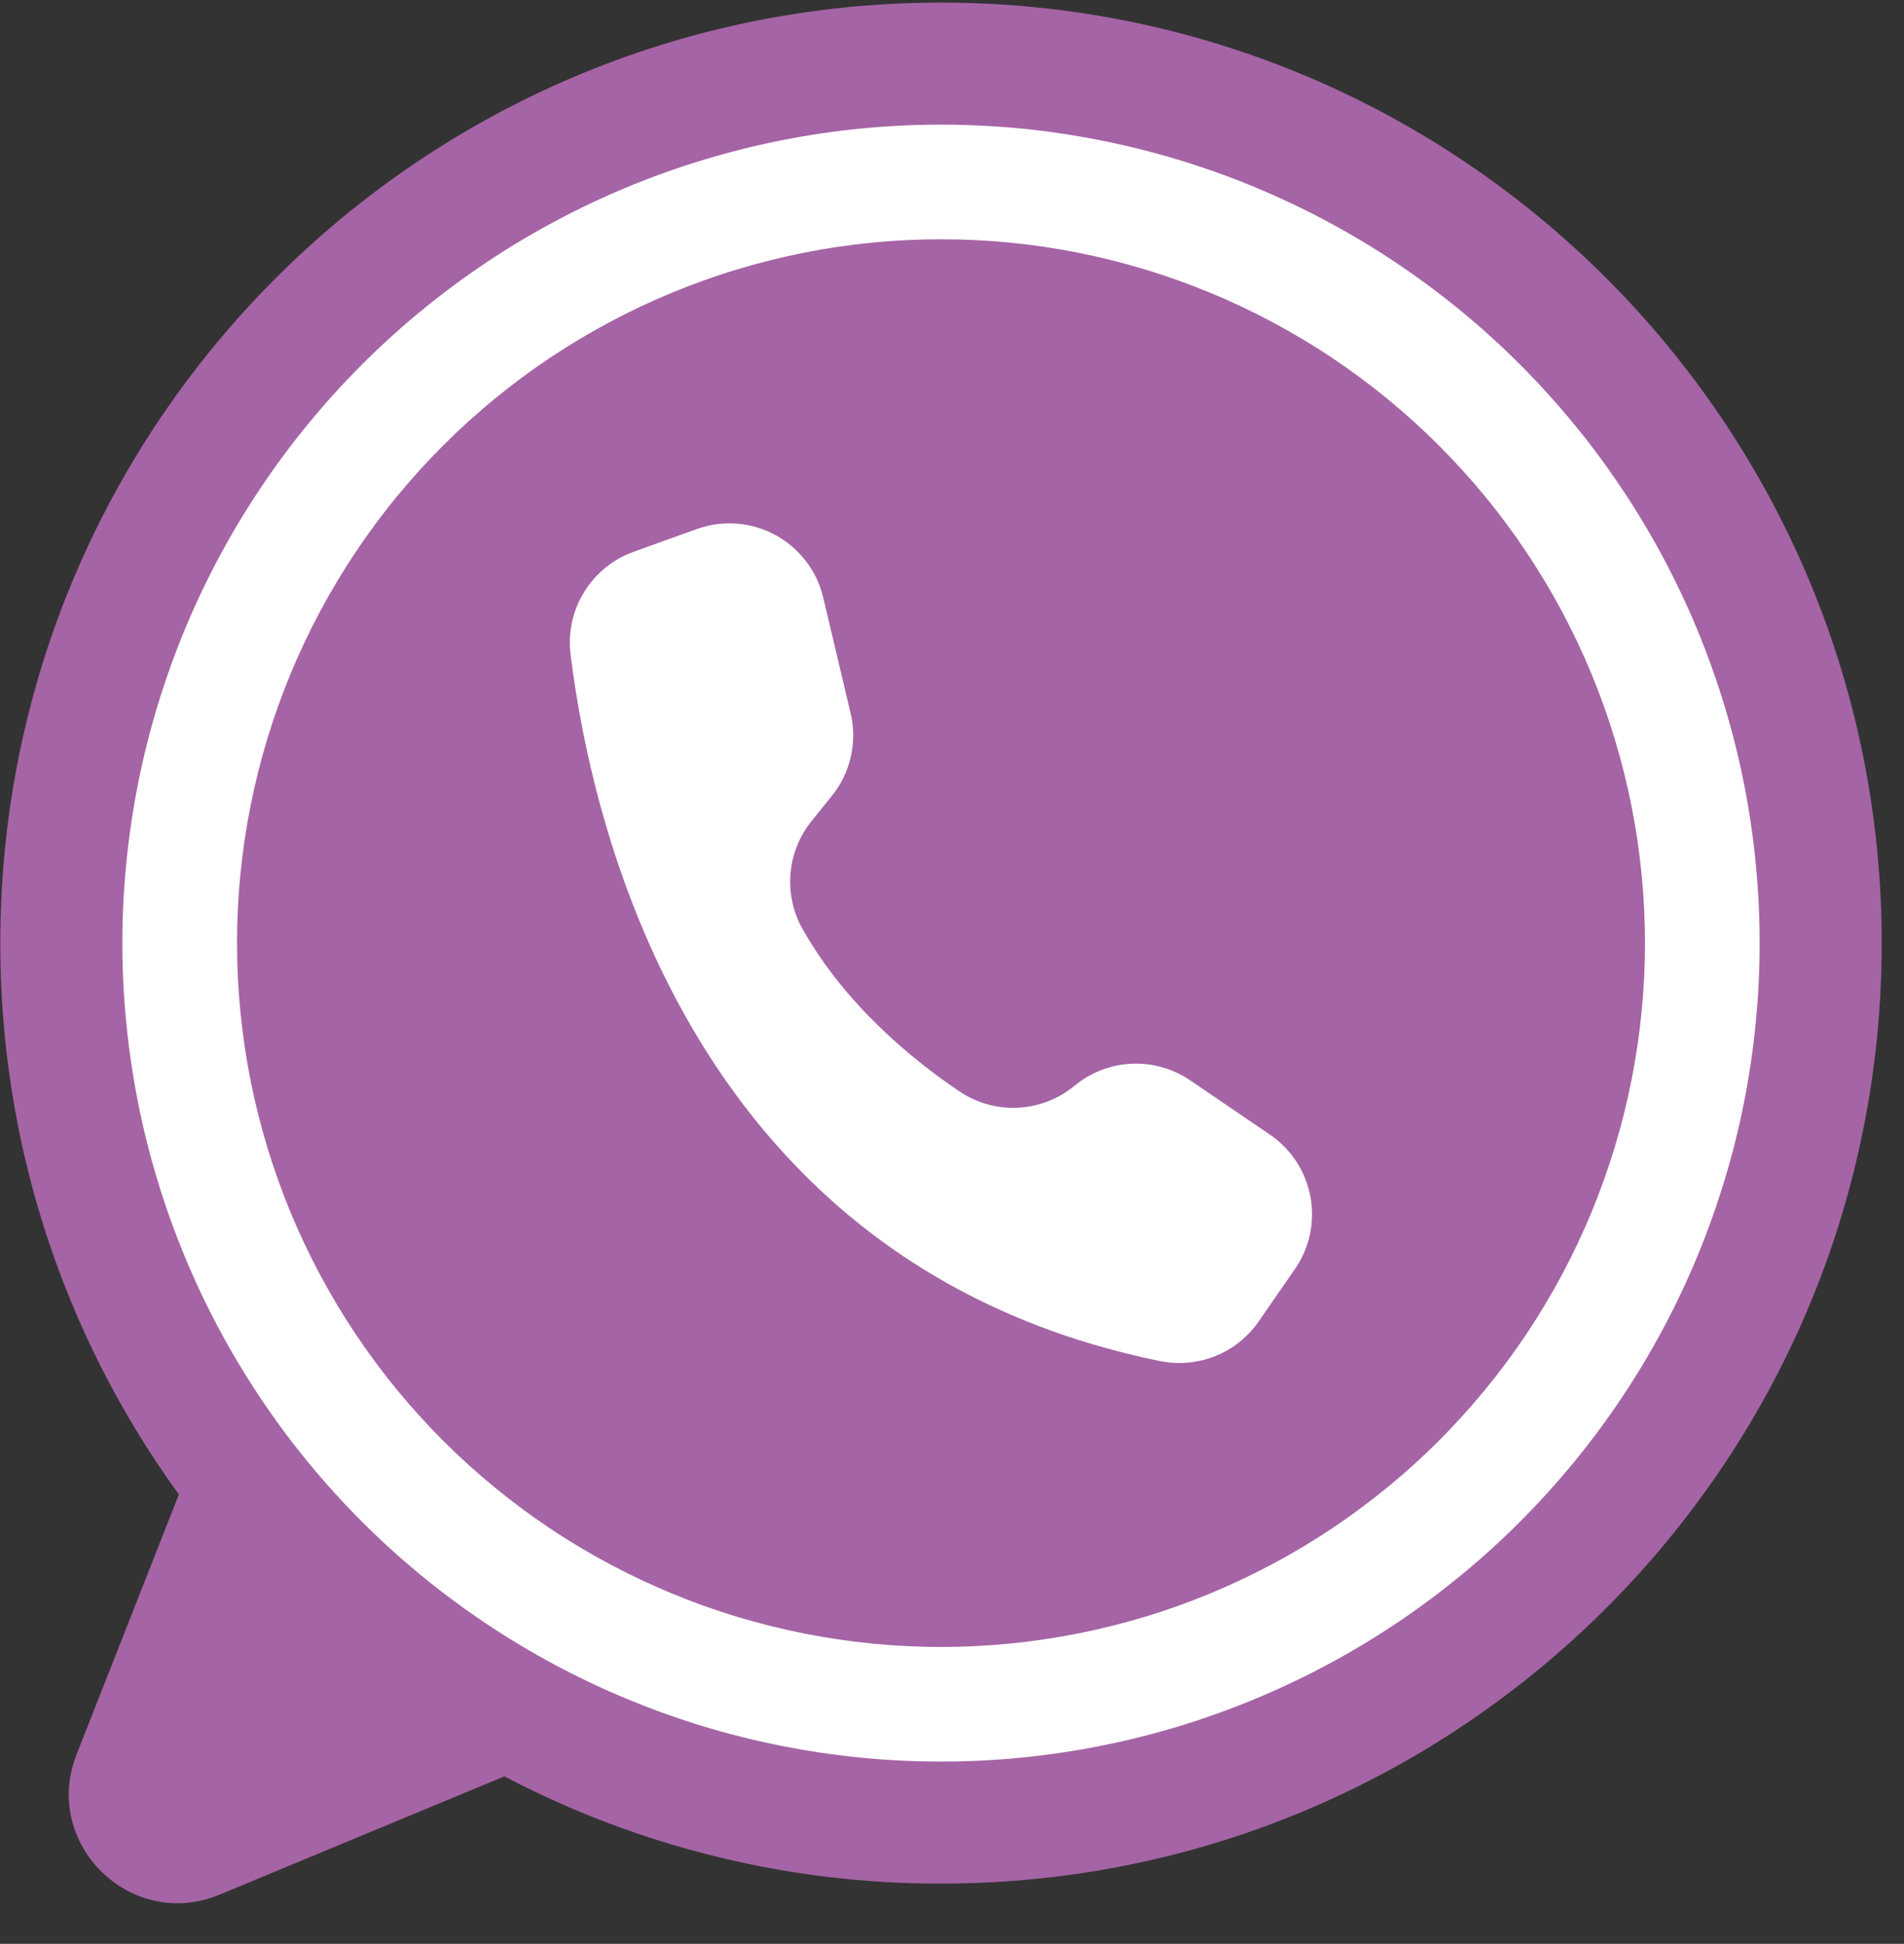
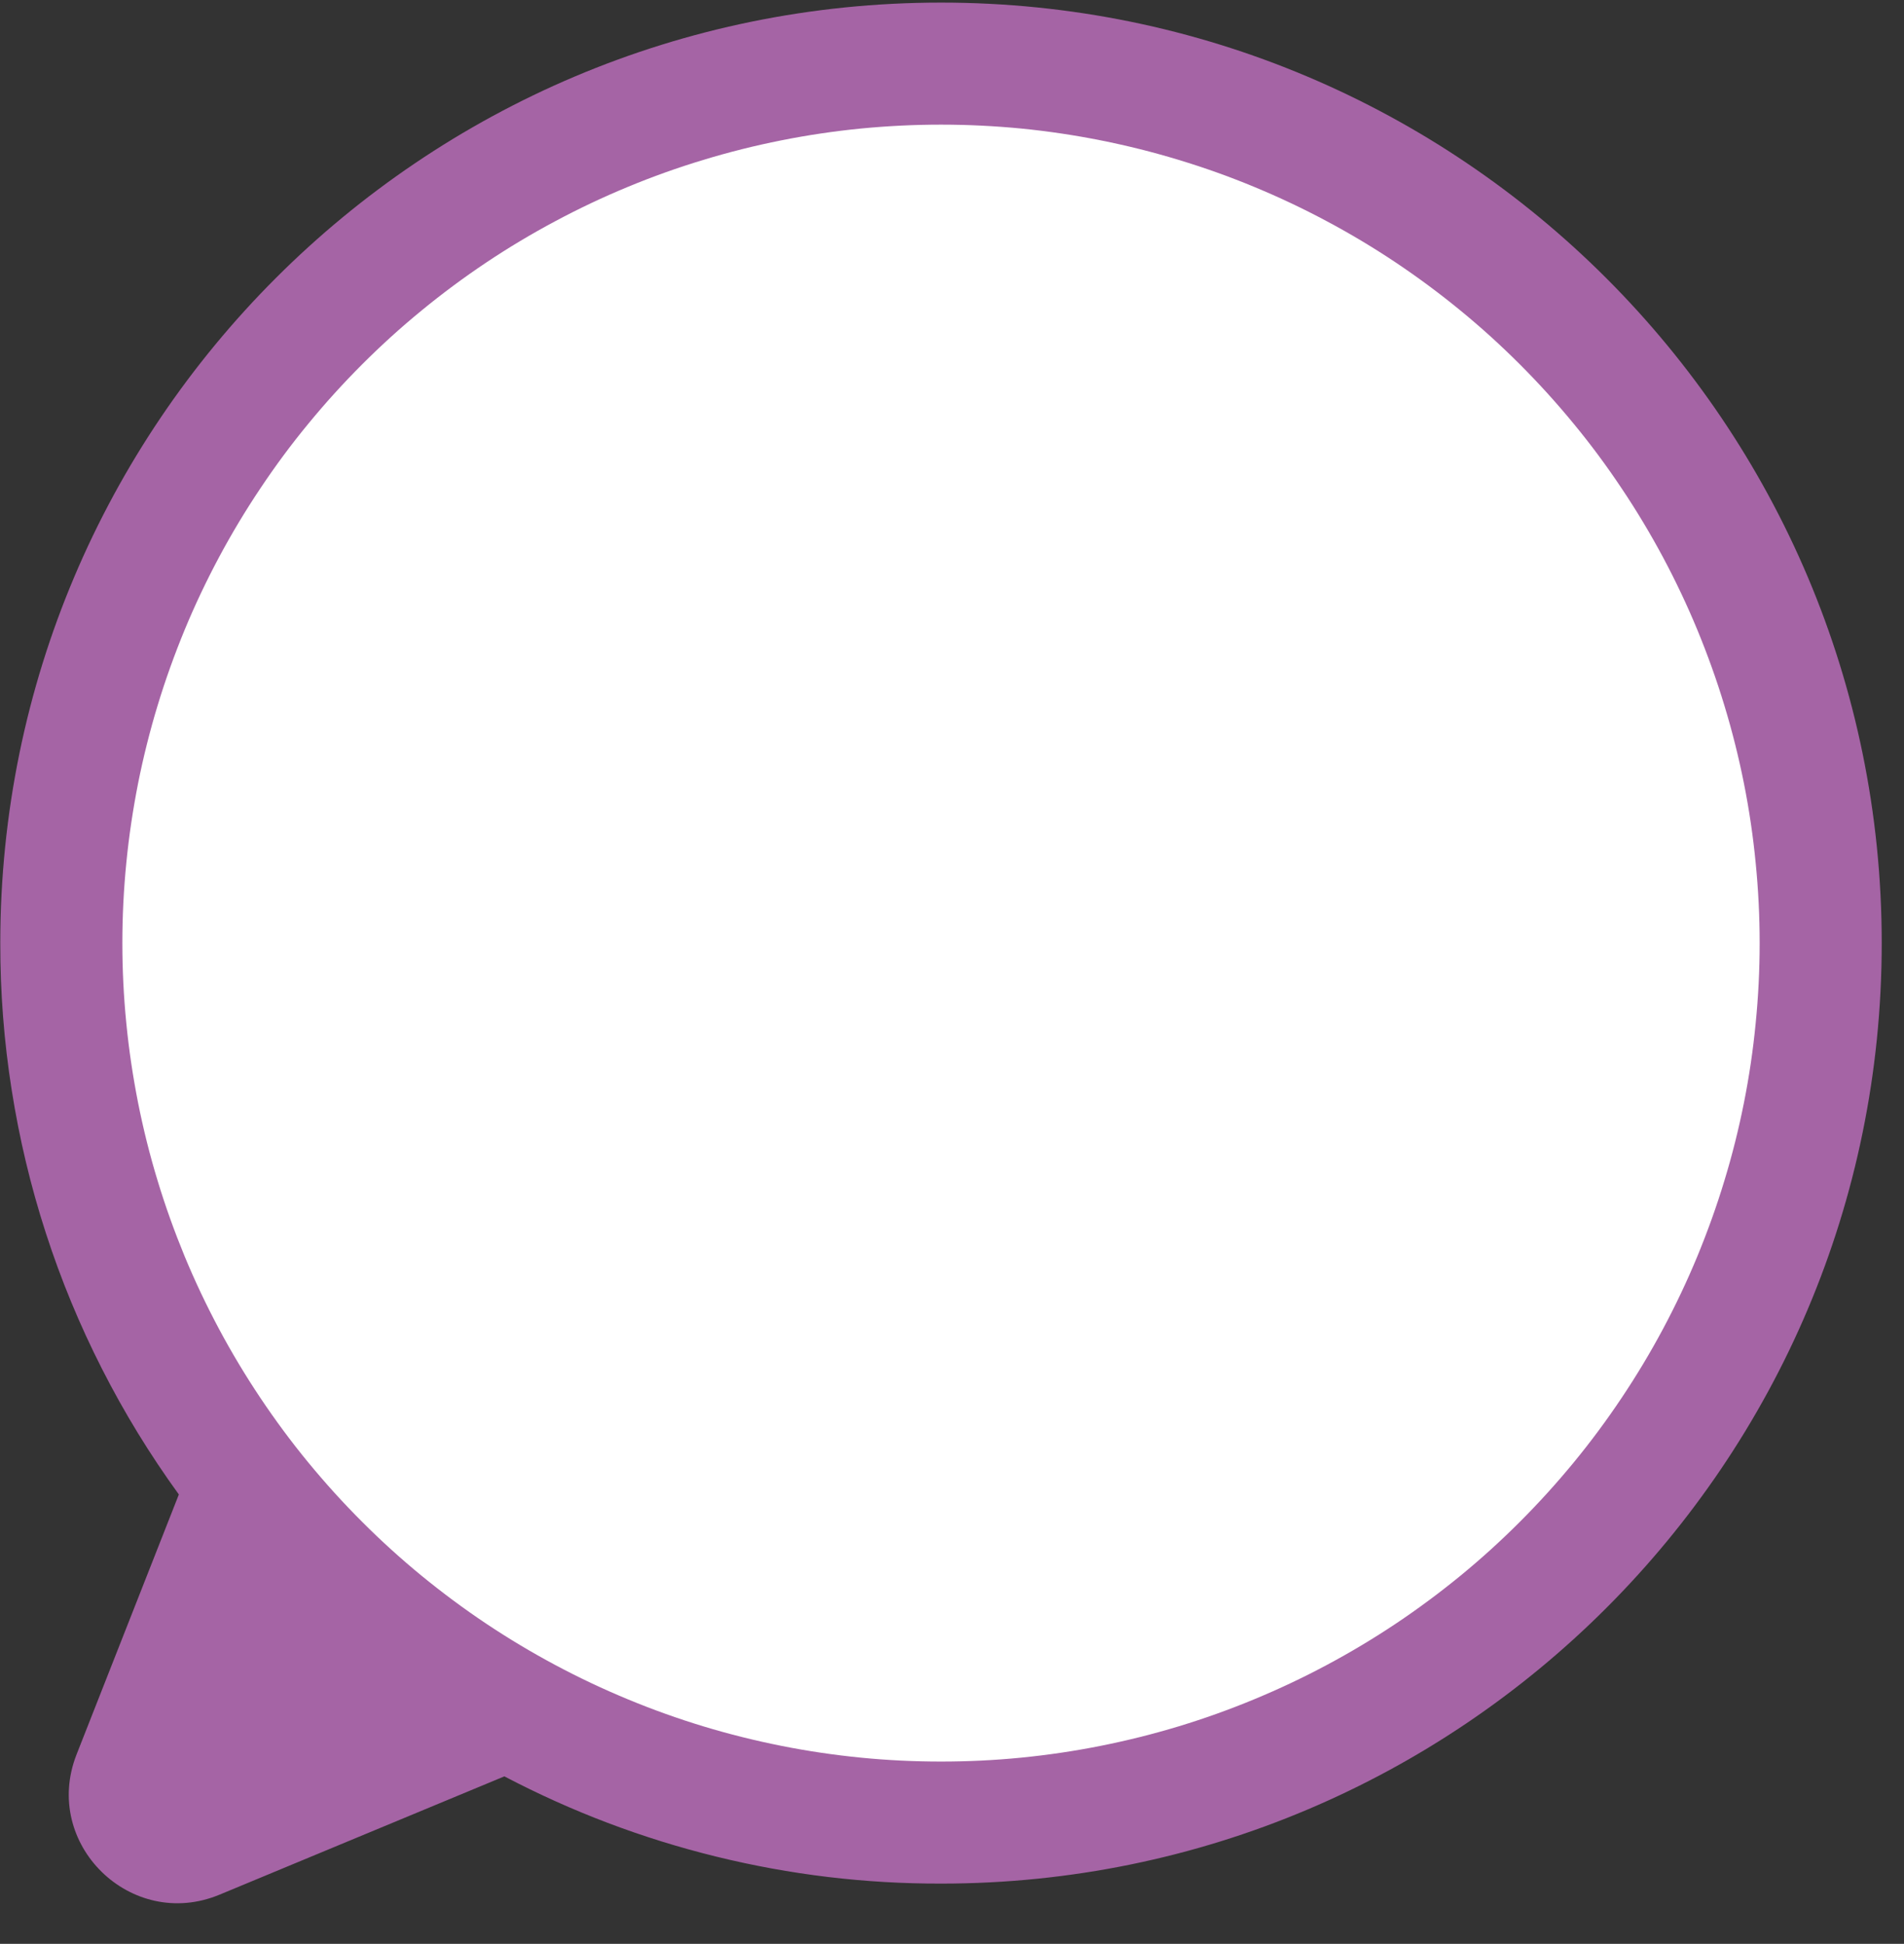
<svg xmlns="http://www.w3.org/2000/svg" width="142" zoomAndPan="magnify" viewBox="0 0 106.5 108.75" height="145" preserveAspectRatio="xMidYMid meet">
  <rect x="0" y="0" width="106.5" height="108.75" fill="#333333" stroke="none" />
  <defs>
    <clipPath id="ed9b4e1259">
      <path d="M 0 0.129 L 105.254 0.129 L 105.254 107 L 0 107 Z M 0 0.129 " />
    </clipPath>
  </defs>
  <g id="9d5ab5ae06">
    <g clip-rule="nonzero" clip-path="url(#ed9b4e1259)">
      <path style=" stroke:none;fill-rule:nonzero;fill:#a564a5;fill-opacity:1;" d="M 105.254 52.762 C 105.254 81.82 81.695 105.379 52.637 105.379 C 48.379 105.387 44.188 104.883 40.055 103.867 C 35.926 102.852 31.977 101.355 28.211 99.379 C 28.188 99.387 28.168 99.398 28.148 99.406 L 12.285 105.996 C 7.324 108.059 2.316 103.148 4.285 98.148 L 10.004 83.609 C 8.387 81.379 6.953 79.039 5.707 76.586 C 4.457 74.133 3.41 71.598 2.562 68.977 C 1.715 66.359 1.078 63.688 0.652 60.969 C 0.223 58.25 0.012 55.516 0.016 52.762 C 0.016 23.703 23.574 0.145 52.637 0.145 C 81.695 0.145 105.254 23.703 105.254 52.762 Z M 105.254 52.762 " />
    </g>
    <path style=" stroke:none;fill-rule:nonzero;fill:#ffffff;fill-opacity:1;" d="M 98.426 52.762 C 98.426 54.262 98.352 55.758 98.203 57.25 C 98.059 58.742 97.84 60.223 97.547 61.695 C 97.254 63.168 96.891 64.621 96.453 66.055 C 96.02 67.488 95.512 68.898 94.941 70.285 C 94.367 71.672 93.727 73.023 93.02 74.348 C 92.312 75.672 91.543 76.953 90.707 78.203 C 89.875 79.449 88.984 80.652 88.031 81.812 C 87.078 82.969 86.074 84.082 85.012 85.141 C 83.953 86.203 82.844 87.207 81.684 88.16 C 80.523 89.109 79.32 90.004 78.074 90.836 C 76.828 91.668 75.543 92.438 74.219 93.145 C 72.898 93.852 71.543 94.492 70.156 95.066 C 68.773 95.641 67.363 96.145 65.926 96.582 C 64.492 97.016 63.039 97.379 61.566 97.672 C 60.098 97.965 58.617 98.184 57.125 98.332 C 55.629 98.48 54.133 98.551 52.637 98.551 C 51.137 98.551 49.641 98.48 48.148 98.332 C 46.652 98.184 45.172 97.965 43.703 97.672 C 42.23 97.379 40.777 97.016 39.344 96.582 C 37.906 96.145 36.496 95.641 35.113 95.066 C 33.727 94.492 32.371 93.852 31.051 93.145 C 29.727 92.438 28.441 91.668 27.195 90.836 C 25.949 90.004 24.746 89.109 23.586 88.16 C 22.426 87.207 21.316 86.203 20.258 85.141 C 19.195 84.082 18.191 82.969 17.238 81.812 C 16.285 80.652 15.395 79.449 14.562 78.203 C 13.727 76.953 12.957 75.672 12.25 74.348 C 11.543 73.023 10.902 71.672 10.328 70.285 C 9.758 68.898 9.25 67.488 8.816 66.055 C 8.379 64.621 8.016 63.168 7.723 61.695 C 7.434 60.223 7.211 58.742 7.066 57.25 C 6.918 55.758 6.844 54.262 6.844 52.762 C 6.844 51.262 6.918 49.766 7.066 48.273 C 7.211 46.781 7.434 45.301 7.723 43.828 C 8.016 42.359 8.379 40.906 8.816 39.469 C 9.25 38.035 9.758 36.625 10.328 35.238 C 10.902 33.852 11.543 32.5 12.25 31.176 C 12.957 29.855 13.727 28.57 14.562 27.324 C 15.395 26.074 16.285 24.871 17.238 23.715 C 18.191 22.555 19.195 21.445 20.258 20.383 C 21.316 19.324 22.426 18.316 23.586 17.367 C 24.746 16.414 25.949 15.523 27.195 14.688 C 28.441 13.855 29.727 13.086 31.051 12.379 C 32.371 11.672 33.727 11.031 35.113 10.457 C 36.496 9.883 37.906 9.379 39.344 8.945 C 40.777 8.508 42.23 8.145 43.703 7.852 C 45.172 7.559 46.652 7.34 48.148 7.191 C 49.641 7.047 51.137 6.973 52.637 6.973 C 54.133 6.973 55.629 7.047 57.125 7.191 C 58.617 7.34 60.098 7.559 61.566 7.852 C 63.039 8.145 64.492 8.508 65.926 8.945 C 67.363 9.379 68.773 9.883 70.156 10.457 C 71.543 11.031 72.898 11.672 74.219 12.379 C 75.543 13.086 76.828 13.855 78.074 14.688 C 79.32 15.523 80.523 16.414 81.684 17.367 C 82.844 18.316 83.953 19.324 85.012 20.383 C 86.074 21.445 87.078 22.555 88.031 23.715 C 88.984 24.871 89.875 26.074 90.707 27.324 C 91.543 28.57 92.312 29.855 93.02 31.176 C 93.727 32.5 94.367 33.852 94.941 35.238 C 95.512 36.625 96.02 38.035 96.453 39.469 C 96.891 40.906 97.254 42.359 97.547 43.828 C 97.84 45.301 98.059 46.781 98.203 48.273 C 98.352 49.766 98.426 51.262 98.426 52.762 Z M 98.426 52.762 " />
-     <path style=" stroke:none;fill-rule:nonzero;fill:#a564a5;fill-opacity:1;" d="M 92.012 52.762 C 92.012 54.051 91.949 55.34 91.82 56.621 C 91.695 57.906 91.508 59.18 91.254 60.445 C 91.004 61.711 90.691 62.957 90.316 64.191 C 89.941 65.426 89.508 66.641 89.016 67.832 C 88.52 69.023 87.969 70.188 87.363 71.324 C 86.754 72.461 86.094 73.566 85.375 74.641 C 84.66 75.711 83.891 76.746 83.074 77.742 C 82.254 78.738 81.391 79.695 80.48 80.605 C 79.566 81.52 78.613 82.383 77.617 83.199 C 76.617 84.02 75.582 84.785 74.512 85.504 C 73.438 86.219 72.336 86.883 71.195 87.488 C 70.059 88.098 68.895 88.648 67.703 89.141 C 66.512 89.637 65.301 90.07 64.066 90.445 C 62.832 90.816 61.582 91.129 60.316 91.383 C 59.051 91.633 57.777 91.824 56.496 91.949 C 55.211 92.074 53.926 92.141 52.637 92.141 C 51.344 92.141 50.059 92.074 48.773 91.949 C 47.492 91.824 46.219 91.633 44.953 91.383 C 43.688 91.129 42.438 90.816 41.203 90.445 C 39.969 90.07 38.758 89.637 37.566 89.141 C 36.375 88.648 35.211 88.098 34.074 87.488 C 32.934 86.883 31.832 86.219 30.758 85.504 C 29.688 84.785 28.652 84.02 27.656 83.199 C 26.656 82.383 25.703 81.52 24.793 80.605 C 23.879 79.695 23.016 78.738 22.195 77.742 C 21.379 76.746 20.609 75.711 19.895 74.641 C 19.176 73.566 18.516 72.461 17.906 71.324 C 17.301 70.188 16.75 69.023 16.254 67.832 C 15.762 66.641 15.328 65.426 14.953 64.191 C 14.578 62.957 14.266 61.711 14.016 60.445 C 13.762 59.18 13.574 57.906 13.449 56.621 C 13.32 55.34 13.258 54.051 13.258 52.762 C 13.258 51.473 13.32 50.188 13.449 48.902 C 13.574 47.617 13.762 46.344 14.016 45.078 C 14.266 43.816 14.578 42.566 14.953 41.332 C 15.328 40.098 15.762 38.883 16.254 37.691 C 16.75 36.5 17.301 35.336 17.906 34.199 C 18.516 33.062 19.176 31.957 19.895 30.887 C 20.609 29.812 21.379 28.777 22.195 27.781 C 23.016 26.785 23.879 25.832 24.793 24.918 C 25.703 24.008 26.656 23.141 27.656 22.324 C 28.652 21.504 29.688 20.738 30.758 20.02 C 31.832 19.305 32.934 18.645 34.074 18.035 C 35.211 17.426 36.375 16.875 37.566 16.383 C 38.758 15.891 39.969 15.453 41.203 15.082 C 42.438 14.707 43.688 14.395 44.953 14.141 C 46.219 13.891 47.492 13.699 48.773 13.574 C 50.059 13.449 51.344 13.387 52.637 13.387 C 53.926 13.387 55.211 13.449 56.496 13.574 C 57.777 13.699 59.051 13.891 60.316 14.141 C 61.582 14.395 62.832 14.707 64.066 15.082 C 65.301 15.453 66.512 15.891 67.703 16.383 C 68.895 16.875 70.059 17.426 71.195 18.035 C 72.336 18.645 73.438 19.305 74.512 20.02 C 75.582 20.738 76.617 21.504 77.617 22.324 C 78.613 23.141 79.566 24.008 80.48 24.918 C 81.391 25.832 82.254 26.785 83.074 27.781 C 83.891 28.777 84.66 29.812 85.375 30.887 C 86.094 31.957 86.754 33.062 87.363 34.199 C 87.969 35.336 88.52 36.5 89.016 37.691 C 89.508 38.883 89.941 40.098 90.316 41.332 C 90.691 42.566 91.004 43.816 91.254 45.078 C 91.508 46.344 91.695 47.617 91.82 48.902 C 91.949 50.188 92.012 51.473 92.012 52.762 Z M 92.012 52.762 " />
-     <path style=" stroke:none;fill-rule:nonzero;fill:#ffffff;fill-opacity:1;" d="M 47.578 39.898 L 46.047 33.43 C 45.957 33.059 45.832 32.703 45.672 32.359 C 45.508 32.016 45.312 31.695 45.082 31.395 C 44.848 31.094 44.59 30.82 44.301 30.57 C 44.012 30.324 43.699 30.113 43.367 29.93 C 43.035 29.75 42.684 29.605 42.32 29.5 C 41.957 29.391 41.586 29.324 41.207 29.297 C 40.828 29.266 40.449 29.277 40.074 29.328 C 39.699 29.379 39.332 29.469 38.973 29.598 L 35.441 30.871 C 34.863 31.078 34.34 31.375 33.863 31.762 C 33.391 32.148 32.992 32.602 32.672 33.125 C 32.352 33.645 32.125 34.207 31.996 34.805 C 31.867 35.402 31.84 36.004 31.914 36.613 C 33.148 46.617 38.816 70.824 64.887 76.145 C 65.406 76.25 65.926 76.281 66.453 76.23 C 66.98 76.184 67.488 76.062 67.977 75.867 C 68.469 75.668 68.918 75.406 69.332 75.078 C 69.746 74.746 70.102 74.367 70.402 73.93 L 72.43 71 C 72.633 70.711 72.805 70.402 72.945 70.078 C 73.086 69.754 73.191 69.418 73.27 69.07 C 73.344 68.727 73.383 68.375 73.387 68.02 C 73.395 67.668 73.367 67.316 73.301 66.969 C 73.238 66.621 73.141 66.281 73.012 65.953 C 72.883 65.621 72.723 65.309 72.531 65.012 C 72.336 64.715 72.117 64.438 71.871 64.184 C 71.625 63.93 71.359 63.699 71.066 63.5 L 71.031 63.477 L 66.574 60.441 C 66.094 60.113 65.57 59.867 65.008 59.711 C 64.445 59.551 63.875 59.484 63.289 59.512 C 62.707 59.539 62.145 59.656 61.598 59.867 C 61.055 60.078 60.559 60.367 60.105 60.742 C 59.66 61.109 59.168 61.402 58.625 61.613 C 58.086 61.82 57.523 61.941 56.945 61.973 C 56.363 62 55.797 61.938 55.238 61.781 C 54.676 61.629 54.156 61.387 53.676 61.066 C 50.965 59.238 47.293 56.207 44.91 52.008 C 44.641 51.539 44.445 51.039 44.328 50.508 C 44.211 49.98 44.172 49.445 44.215 48.902 C 44.258 48.363 44.379 47.84 44.578 47.336 C 44.777 46.832 45.047 46.371 45.387 45.945 L 46.535 44.52 C 47.055 43.871 47.406 43.141 47.59 42.332 C 47.773 41.52 47.77 40.707 47.578 39.898 Z M 47.578 39.898 " />
  </g>
</svg>